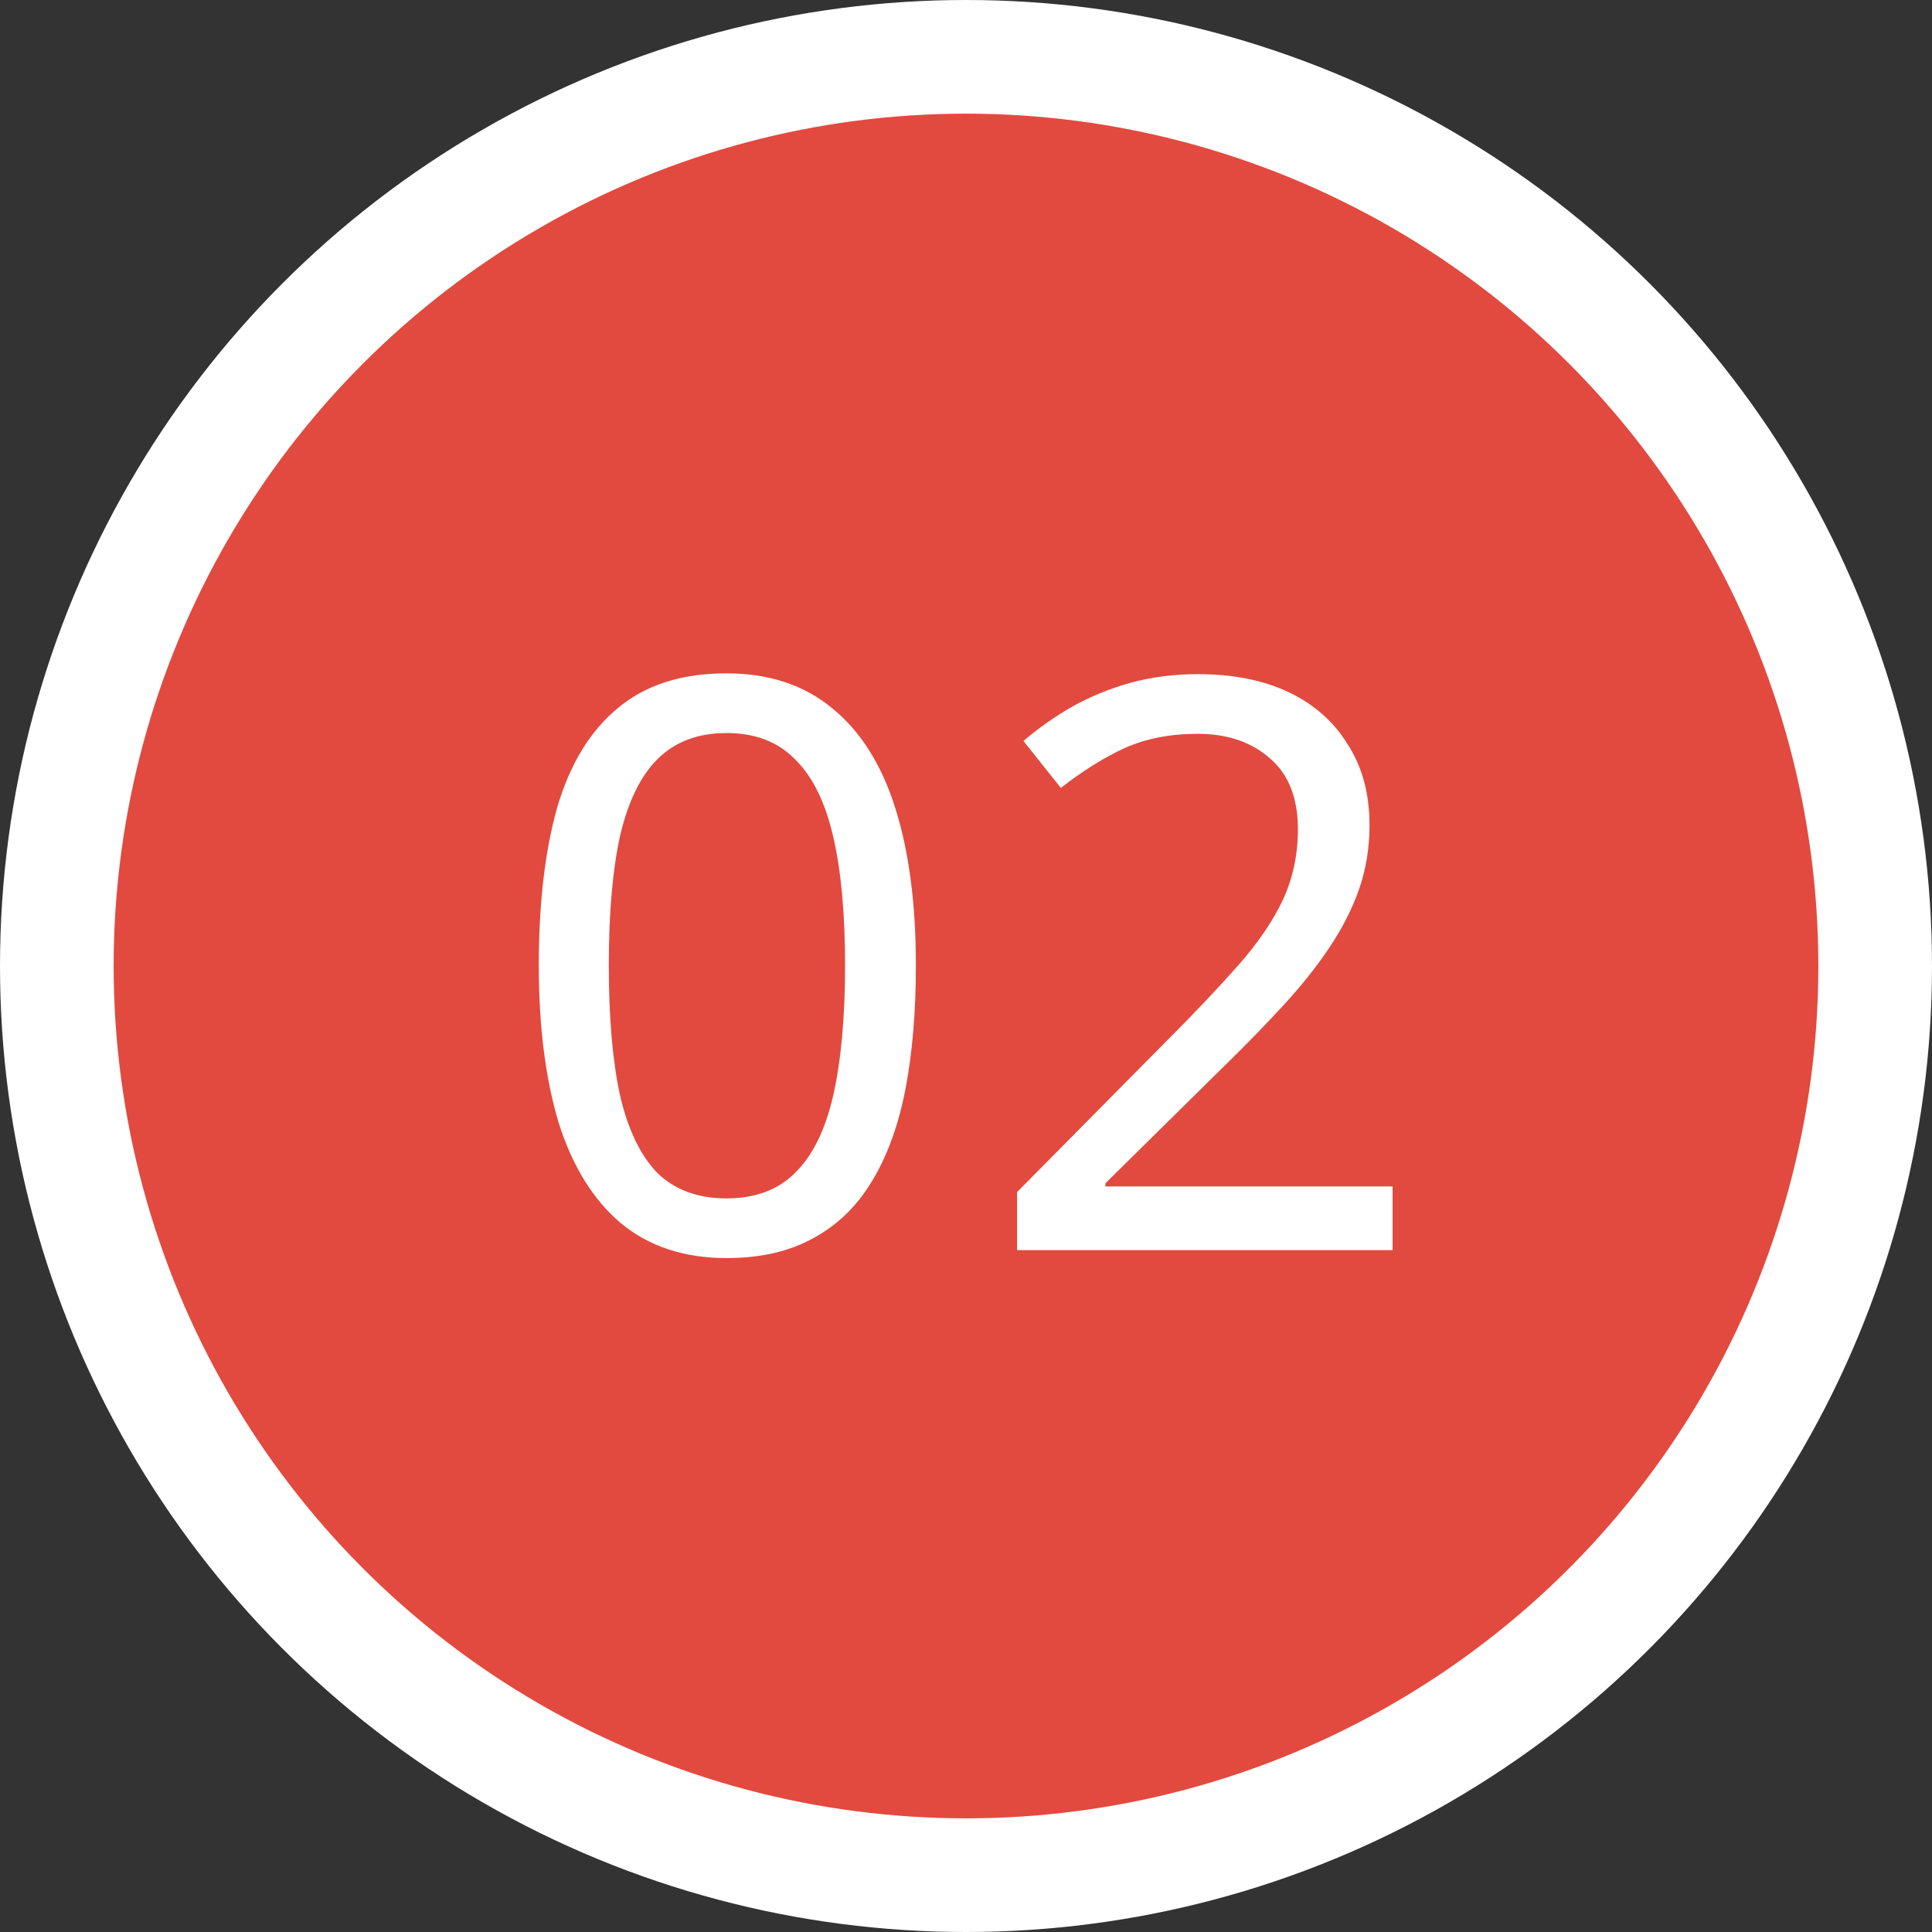
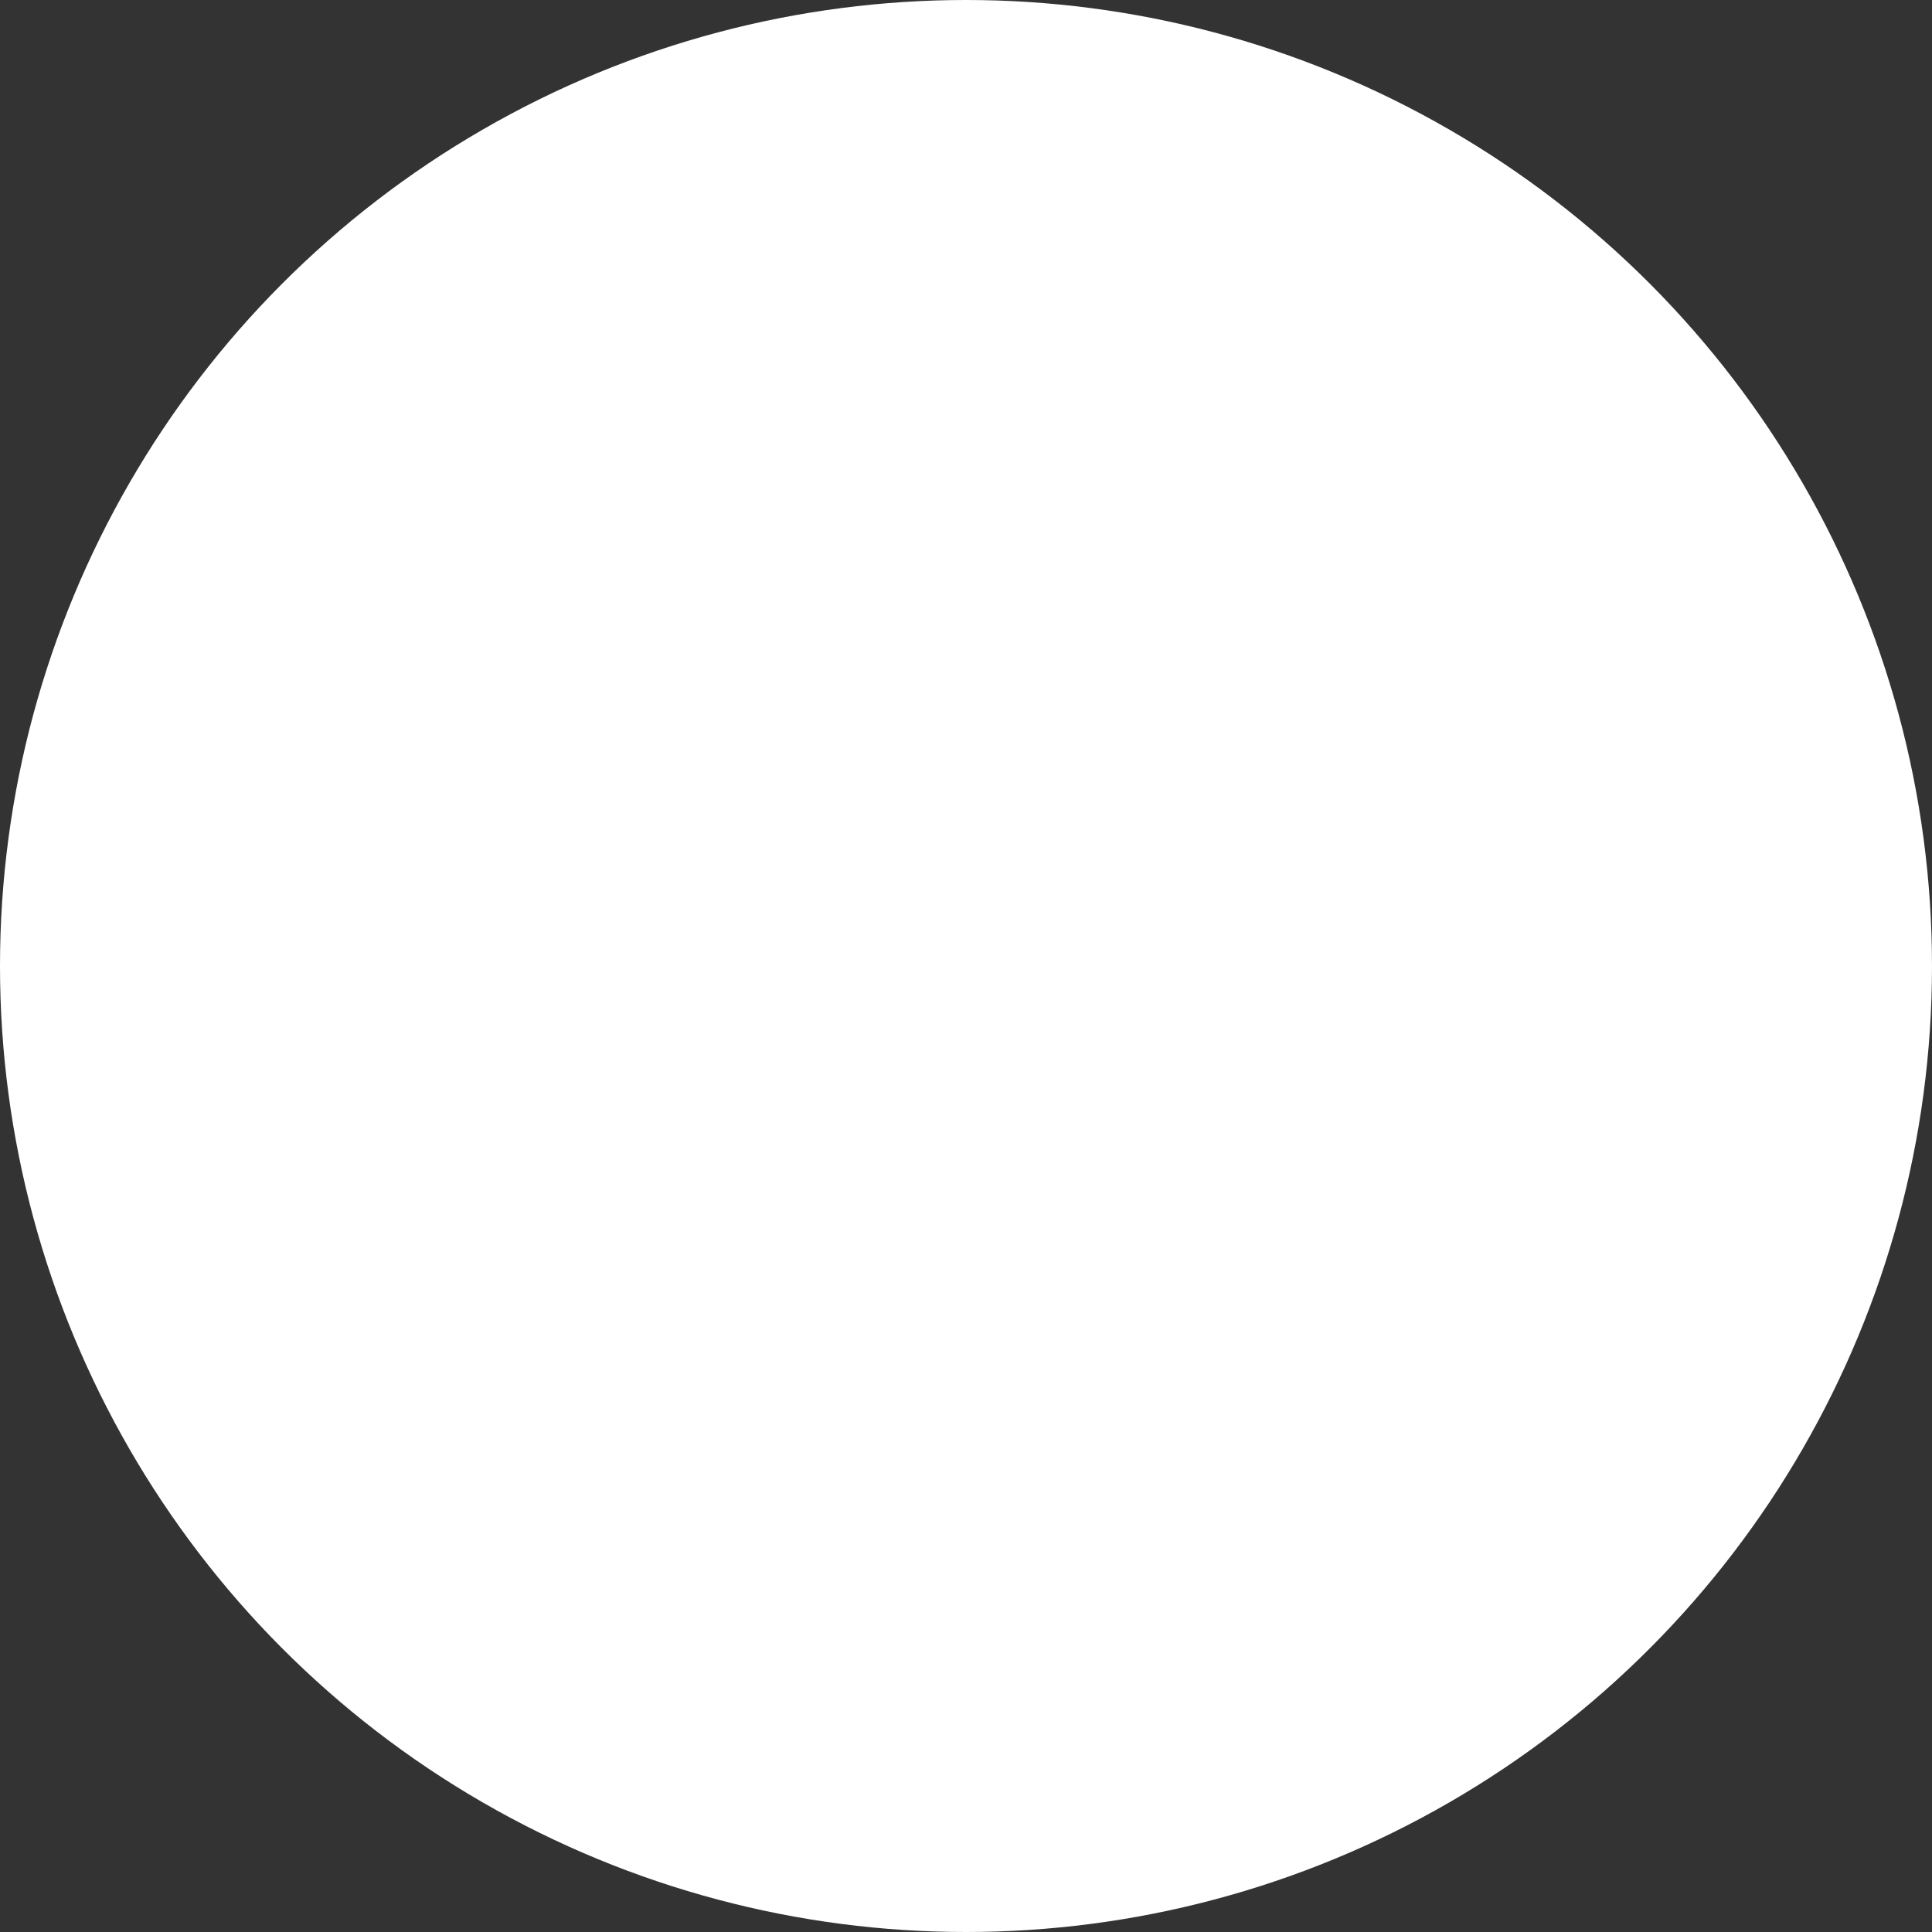
<svg xmlns="http://www.w3.org/2000/svg" width="51" height="51" viewBox="0 0 51 51" fill="none">
  <rect x="0" y="0" width="51" height="51" fill="#333333" stroke="none" />
  <circle cx="25.5" cy="25.5" r="25.5" fill="white" />
-   <circle cx="25.5" cy="25.5" r="22.5" fill="#E24A3F" />
-   <path d="M24.177 25.482C24.177 26.7 24.086 27.785 23.904 28.737C23.722 29.689 23.428 30.501 23.022 31.173C22.63 31.831 22.112 32.335 21.468 32.685C20.838 33.035 20.075 33.21 19.179 33.21C18.059 33.21 17.128 32.902 16.386 32.286C15.658 31.67 15.112 30.788 14.748 29.64C14.398 28.478 14.223 27.092 14.223 25.482C14.223 23.858 14.384 22.472 14.706 21.324C15.042 20.176 15.574 19.301 16.302 18.699C17.03 18.083 17.989 17.775 19.179 17.775C20.299 17.775 21.23 18.083 21.972 18.699C22.714 19.301 23.267 20.176 23.631 21.324C23.995 22.472 24.177 23.858 24.177 25.482ZM16.071 25.482C16.071 26.854 16.169 27.995 16.365 28.905C16.575 29.815 16.904 30.501 17.352 30.963C17.814 31.411 18.423 31.635 19.179 31.635C19.935 31.635 20.537 31.411 20.985 30.963C21.447 30.515 21.783 29.836 21.993 28.926C22.203 28.002 22.308 26.854 22.308 25.482C22.308 24.11 22.203 22.976 21.993 22.08C21.783 21.17 21.447 20.491 20.985 20.043C20.537 19.581 19.935 19.35 19.179 19.35C18.423 19.35 17.814 19.581 17.352 20.043C16.904 20.491 16.575 21.17 16.365 22.08C16.169 22.976 16.071 24.11 16.071 25.482ZM36.761 33H26.849V31.467L30.776 27.498C31.532 26.742 32.169 26.07 32.687 25.482C33.205 24.894 33.597 24.32 33.863 23.76C34.129 23.186 34.262 22.563 34.262 21.891C34.262 21.065 34.017 20.442 33.527 20.022C33.037 19.588 32.4 19.371 31.616 19.371C30.888 19.371 30.244 19.497 29.684 19.749C29.138 20.001 28.578 20.351 28.004 20.799L27.017 19.56C27.409 19.224 27.836 18.923 28.298 18.657C28.774 18.391 29.285 18.181 29.831 18.027C30.391 17.873 30.986 17.796 31.616 17.796C32.554 17.796 33.359 17.957 34.031 18.279C34.703 18.601 35.221 19.063 35.585 19.665C35.963 20.253 36.152 20.96 36.152 21.786C36.152 22.374 36.061 22.934 35.879 23.466C35.697 23.984 35.438 24.495 35.102 24.999C34.766 25.503 34.36 26.014 33.884 26.532C33.408 27.05 32.883 27.589 32.309 28.149L29.18 31.236V31.32H36.761V33Z" fill="white" />
</svg>